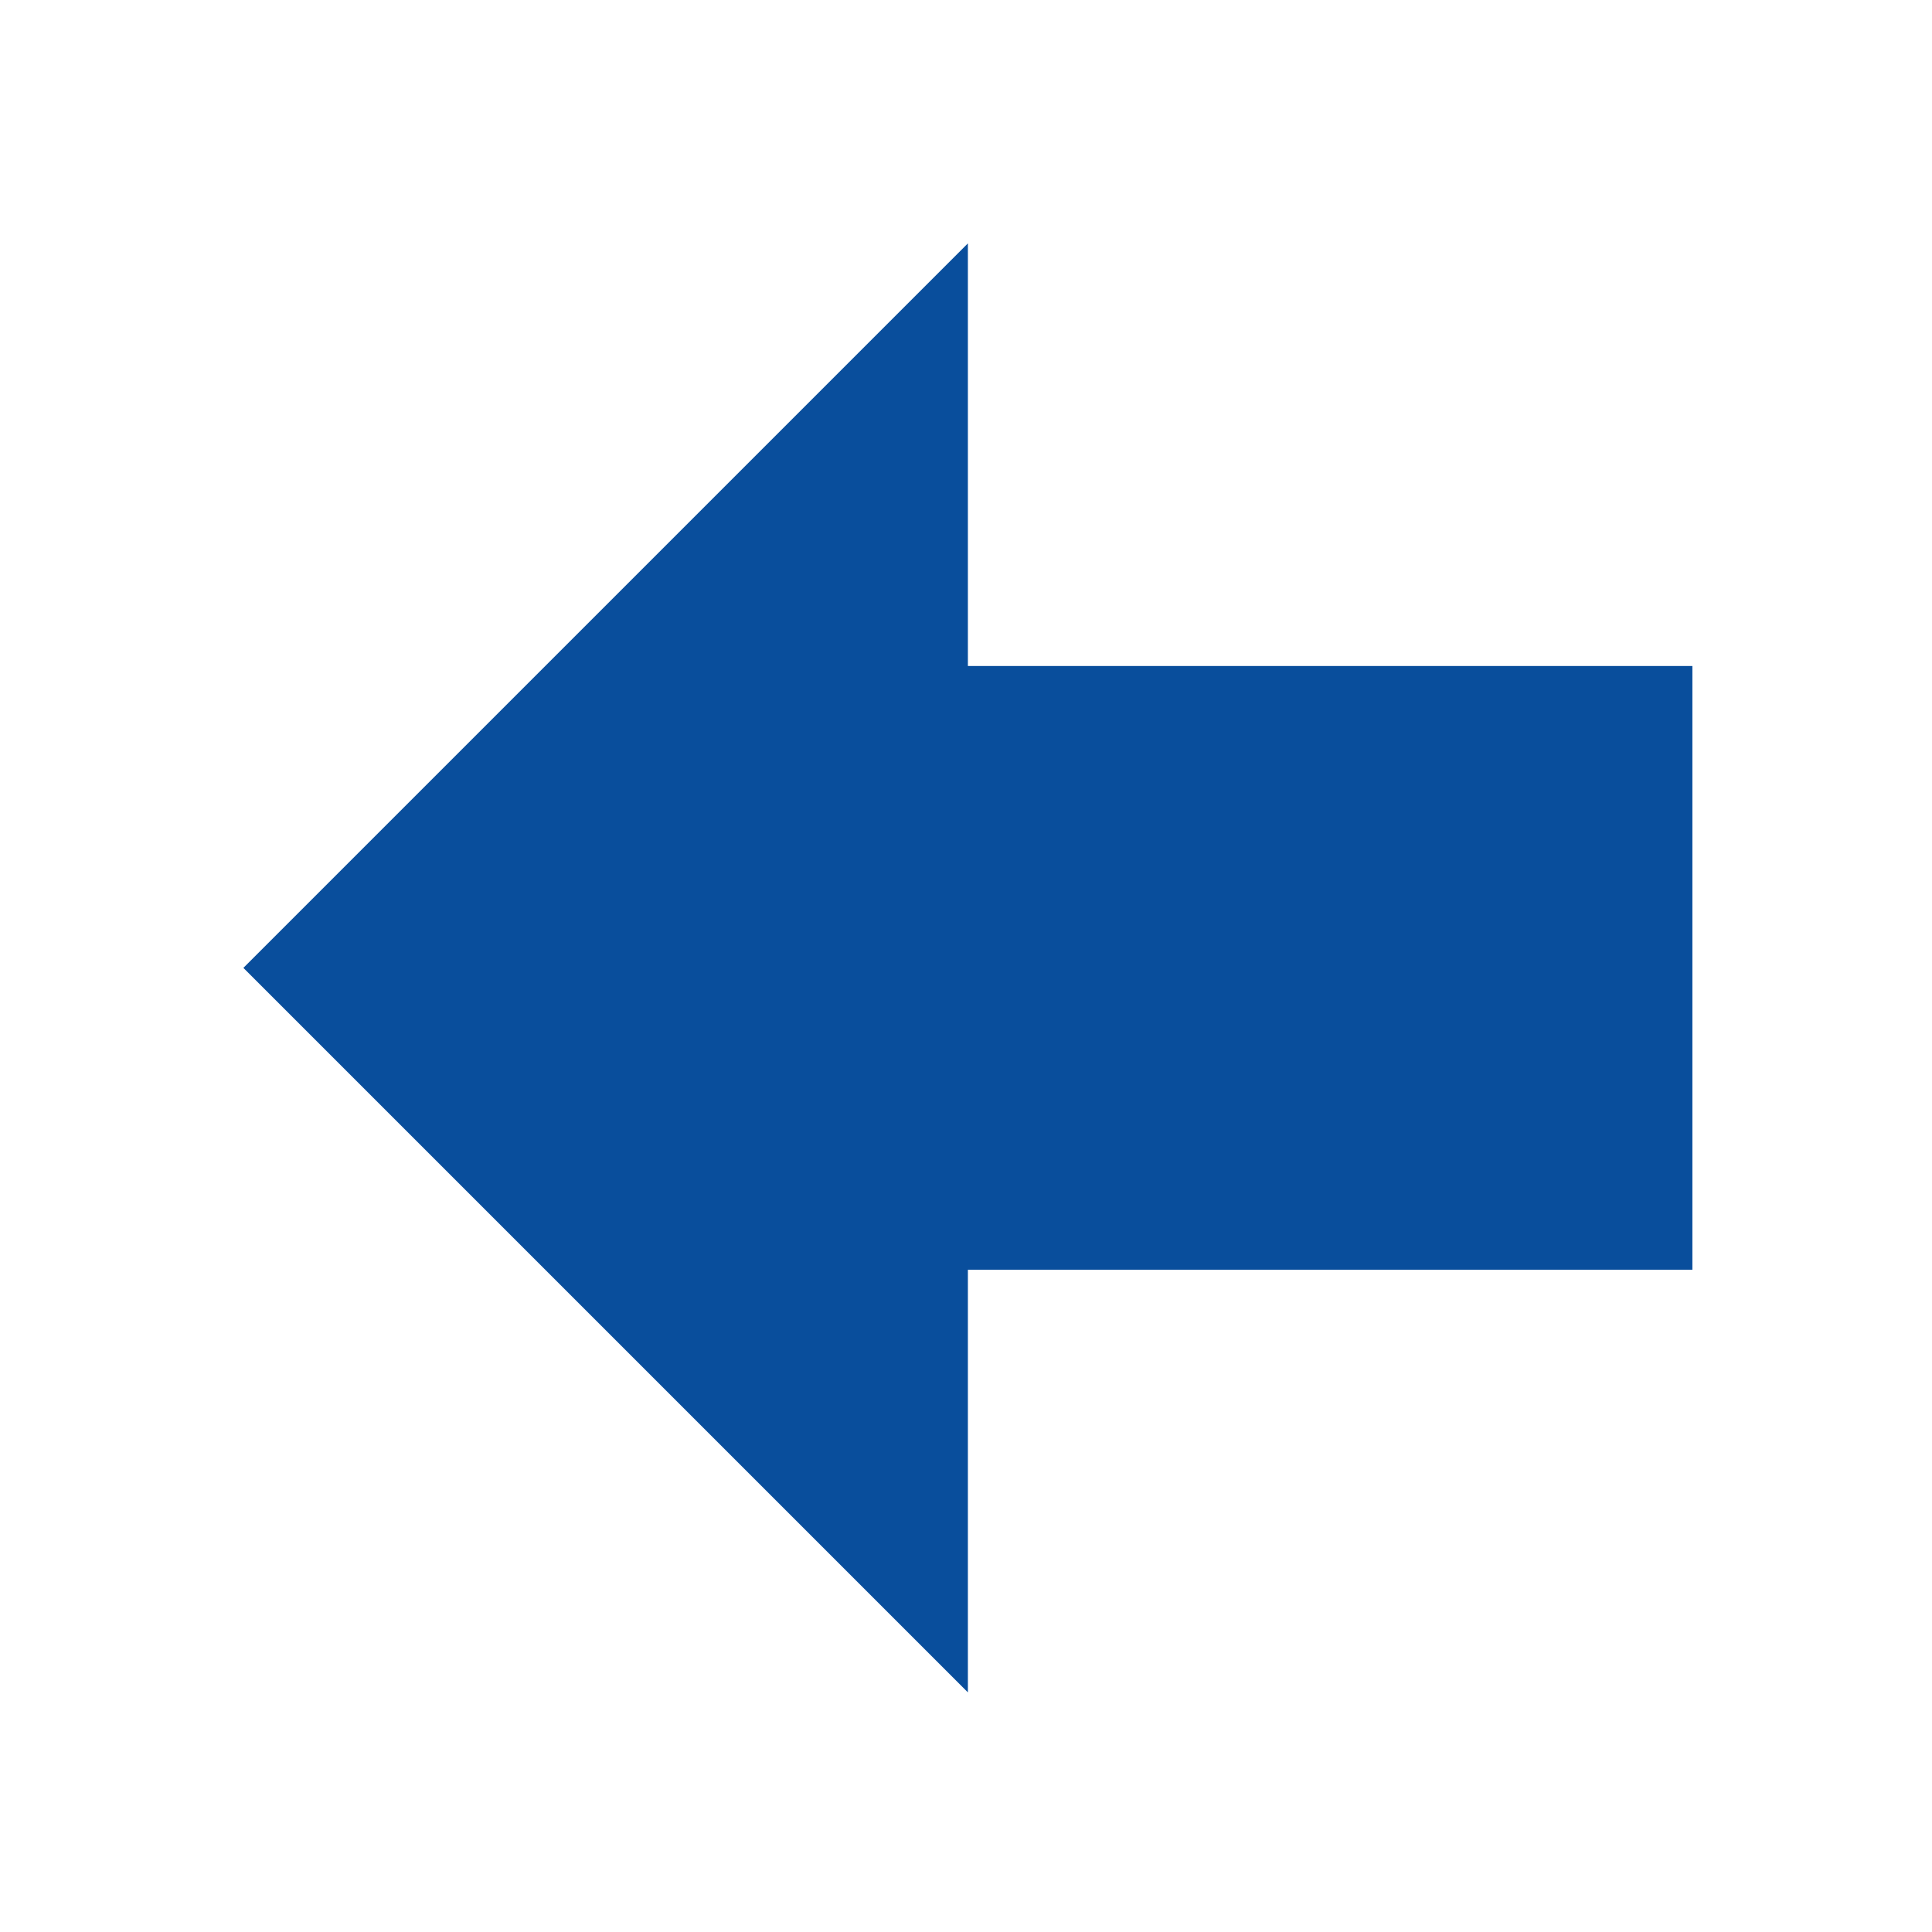
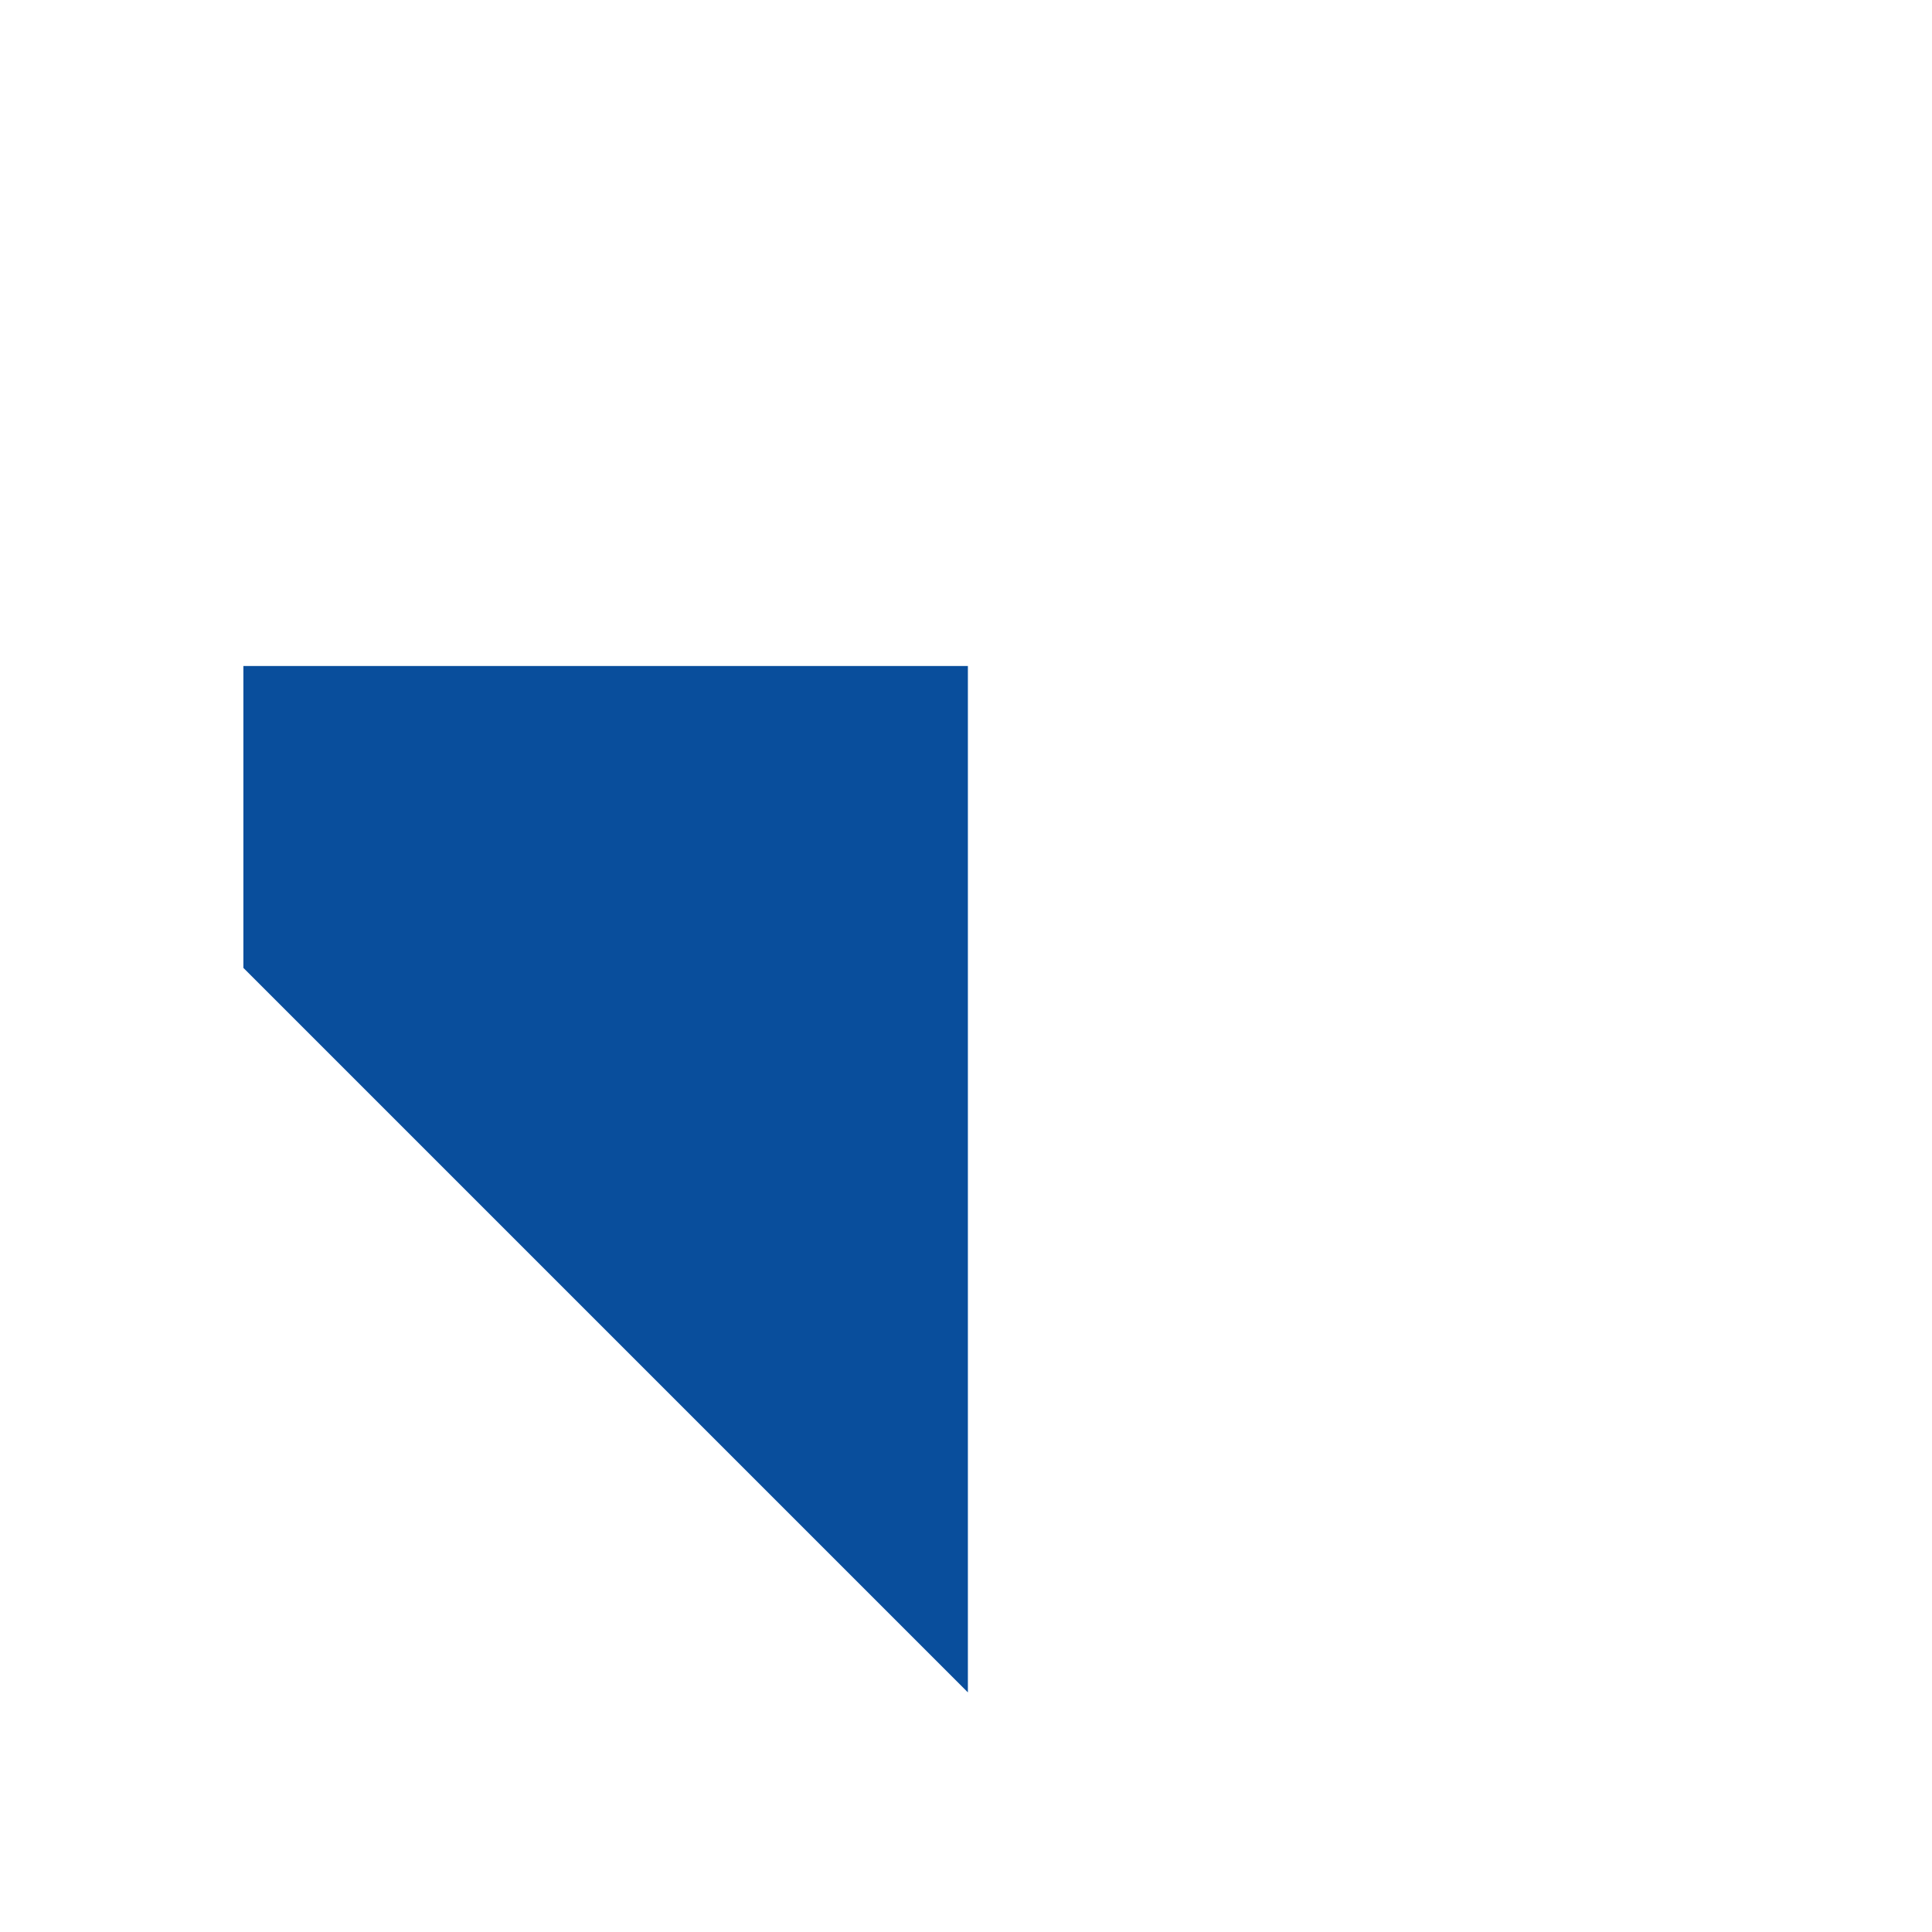
<svg xmlns="http://www.w3.org/2000/svg" viewBox="0 0 512 512" xml:space="preserve" enable-background="new 0 0 512 512">
-   <path d="m64.5 256.5 192 192v-112h192v-160h-192v-112z" fill="#094e9c" class="fill-000000" />
+   <path d="m64.5 256.5 192 192v-112v-160h-192v-112z" fill="#094e9c" class="fill-000000" />
</svg>